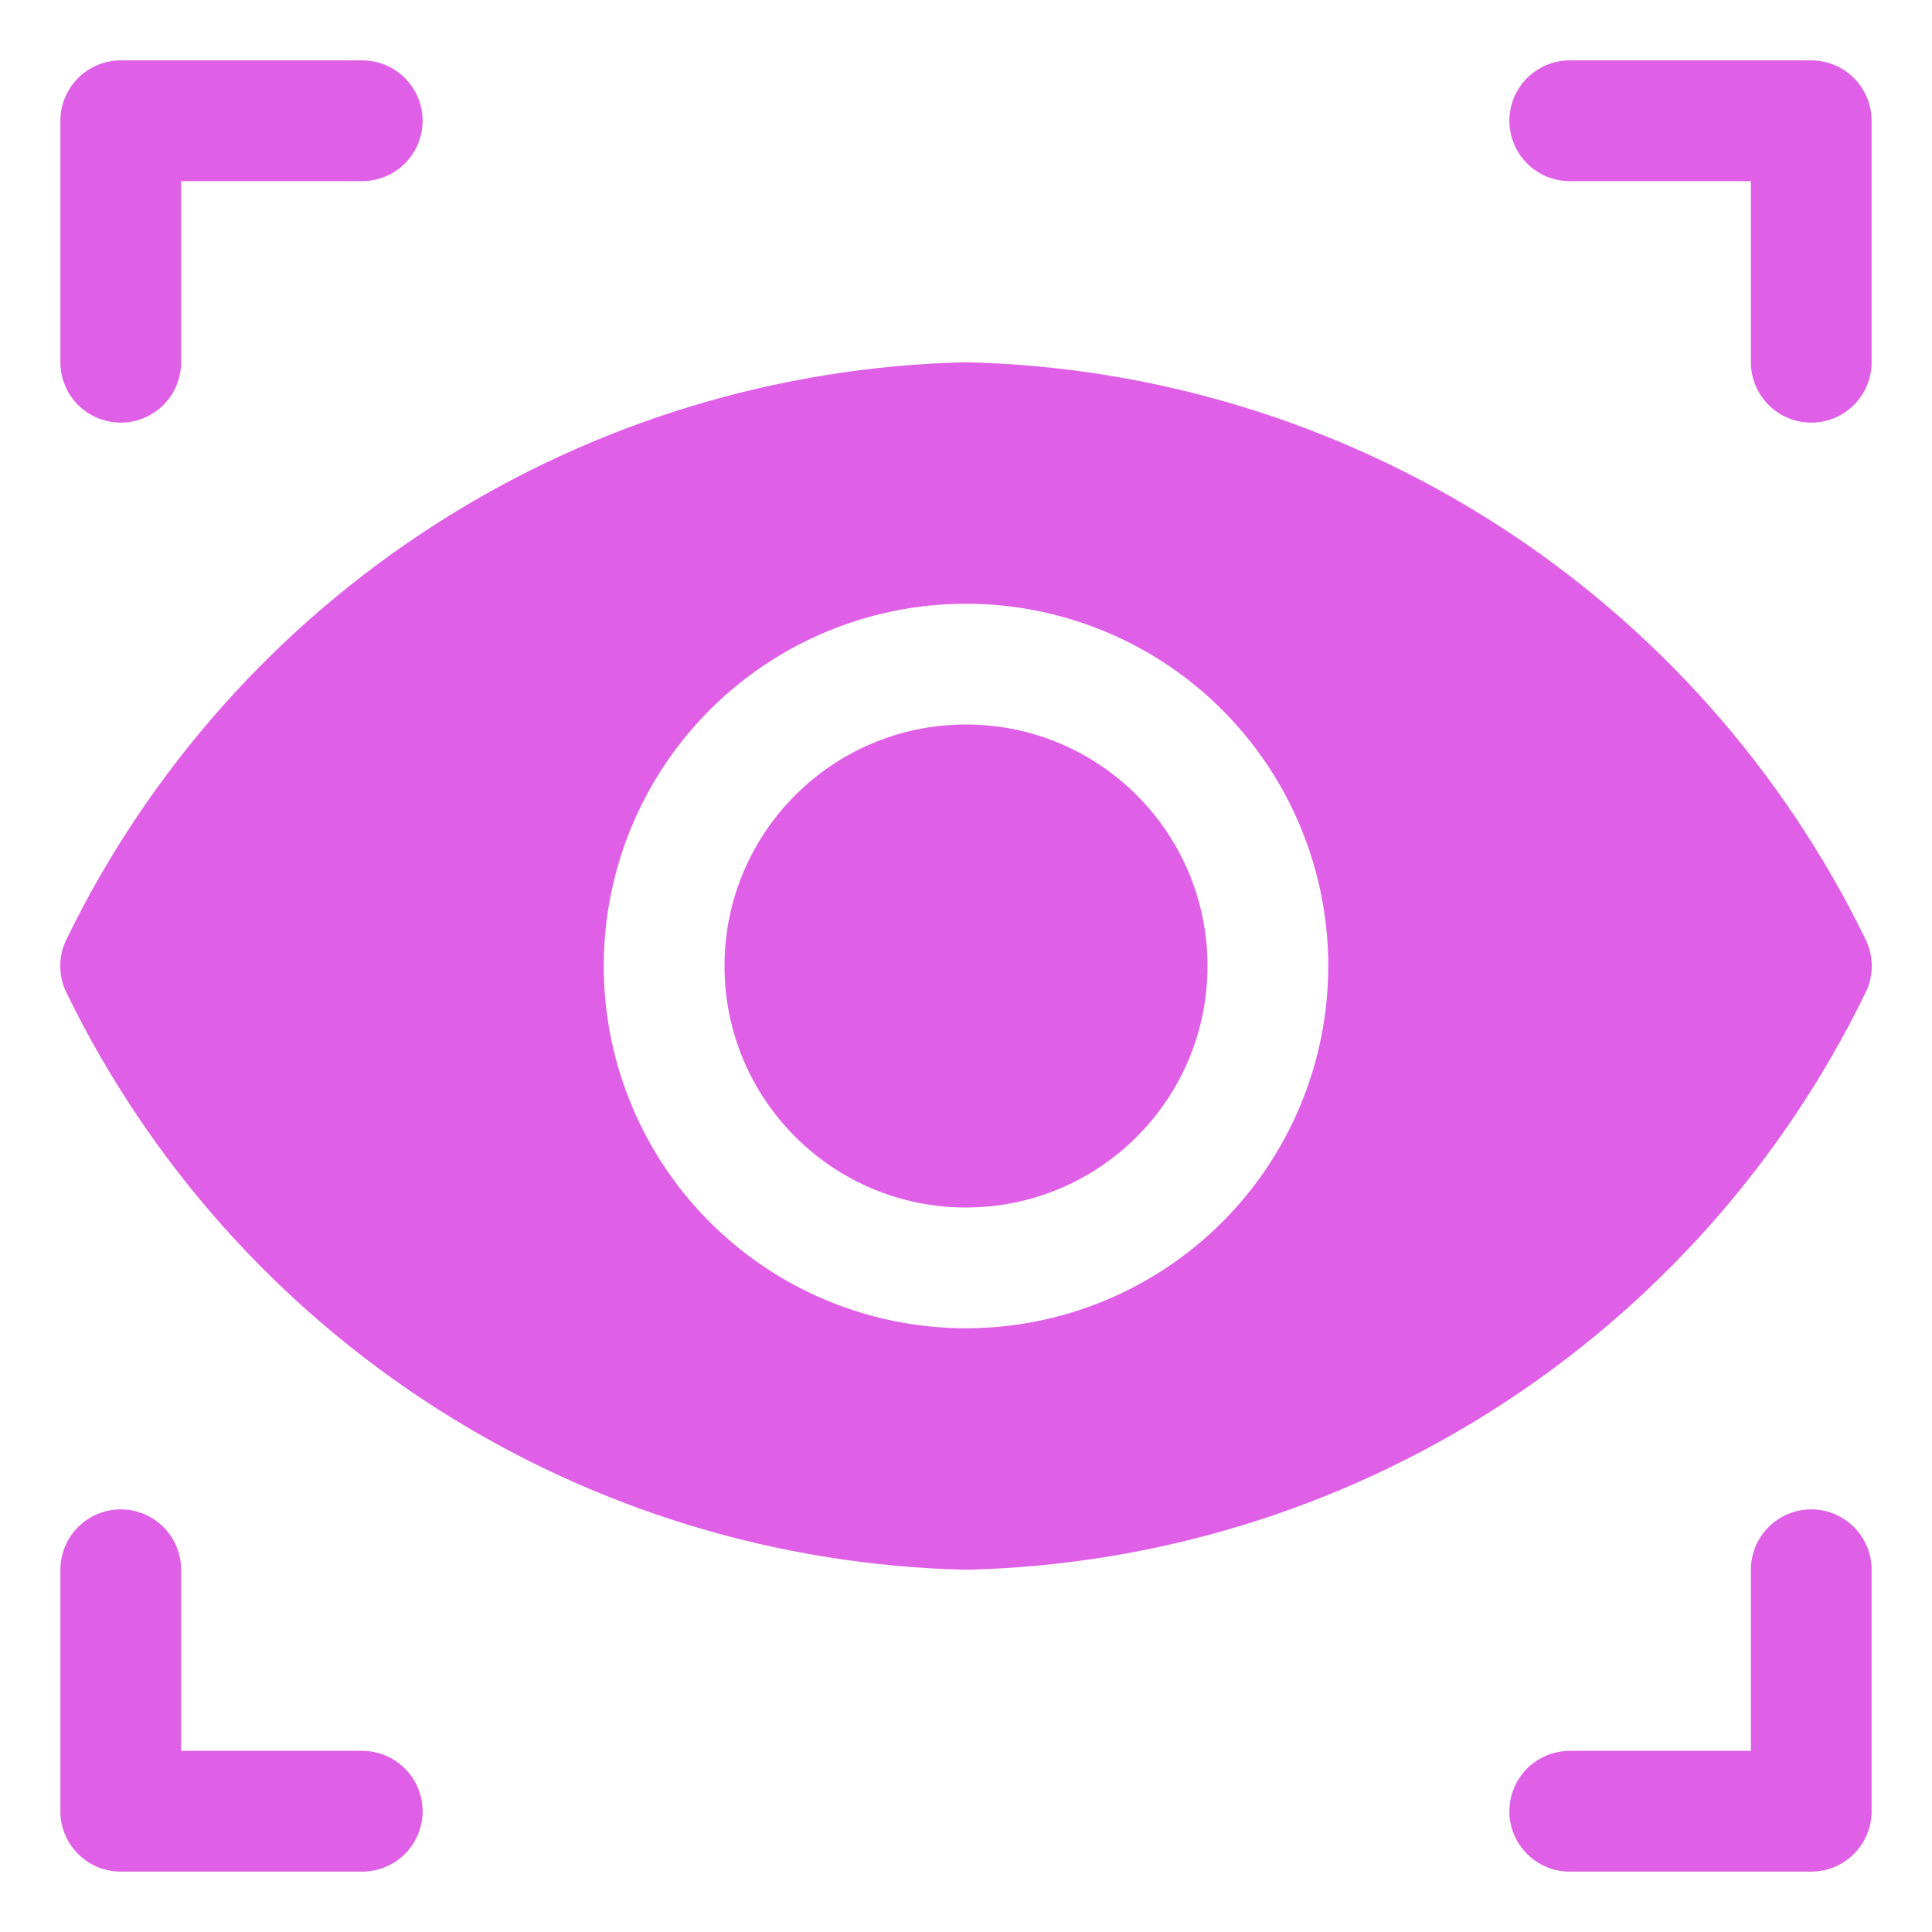
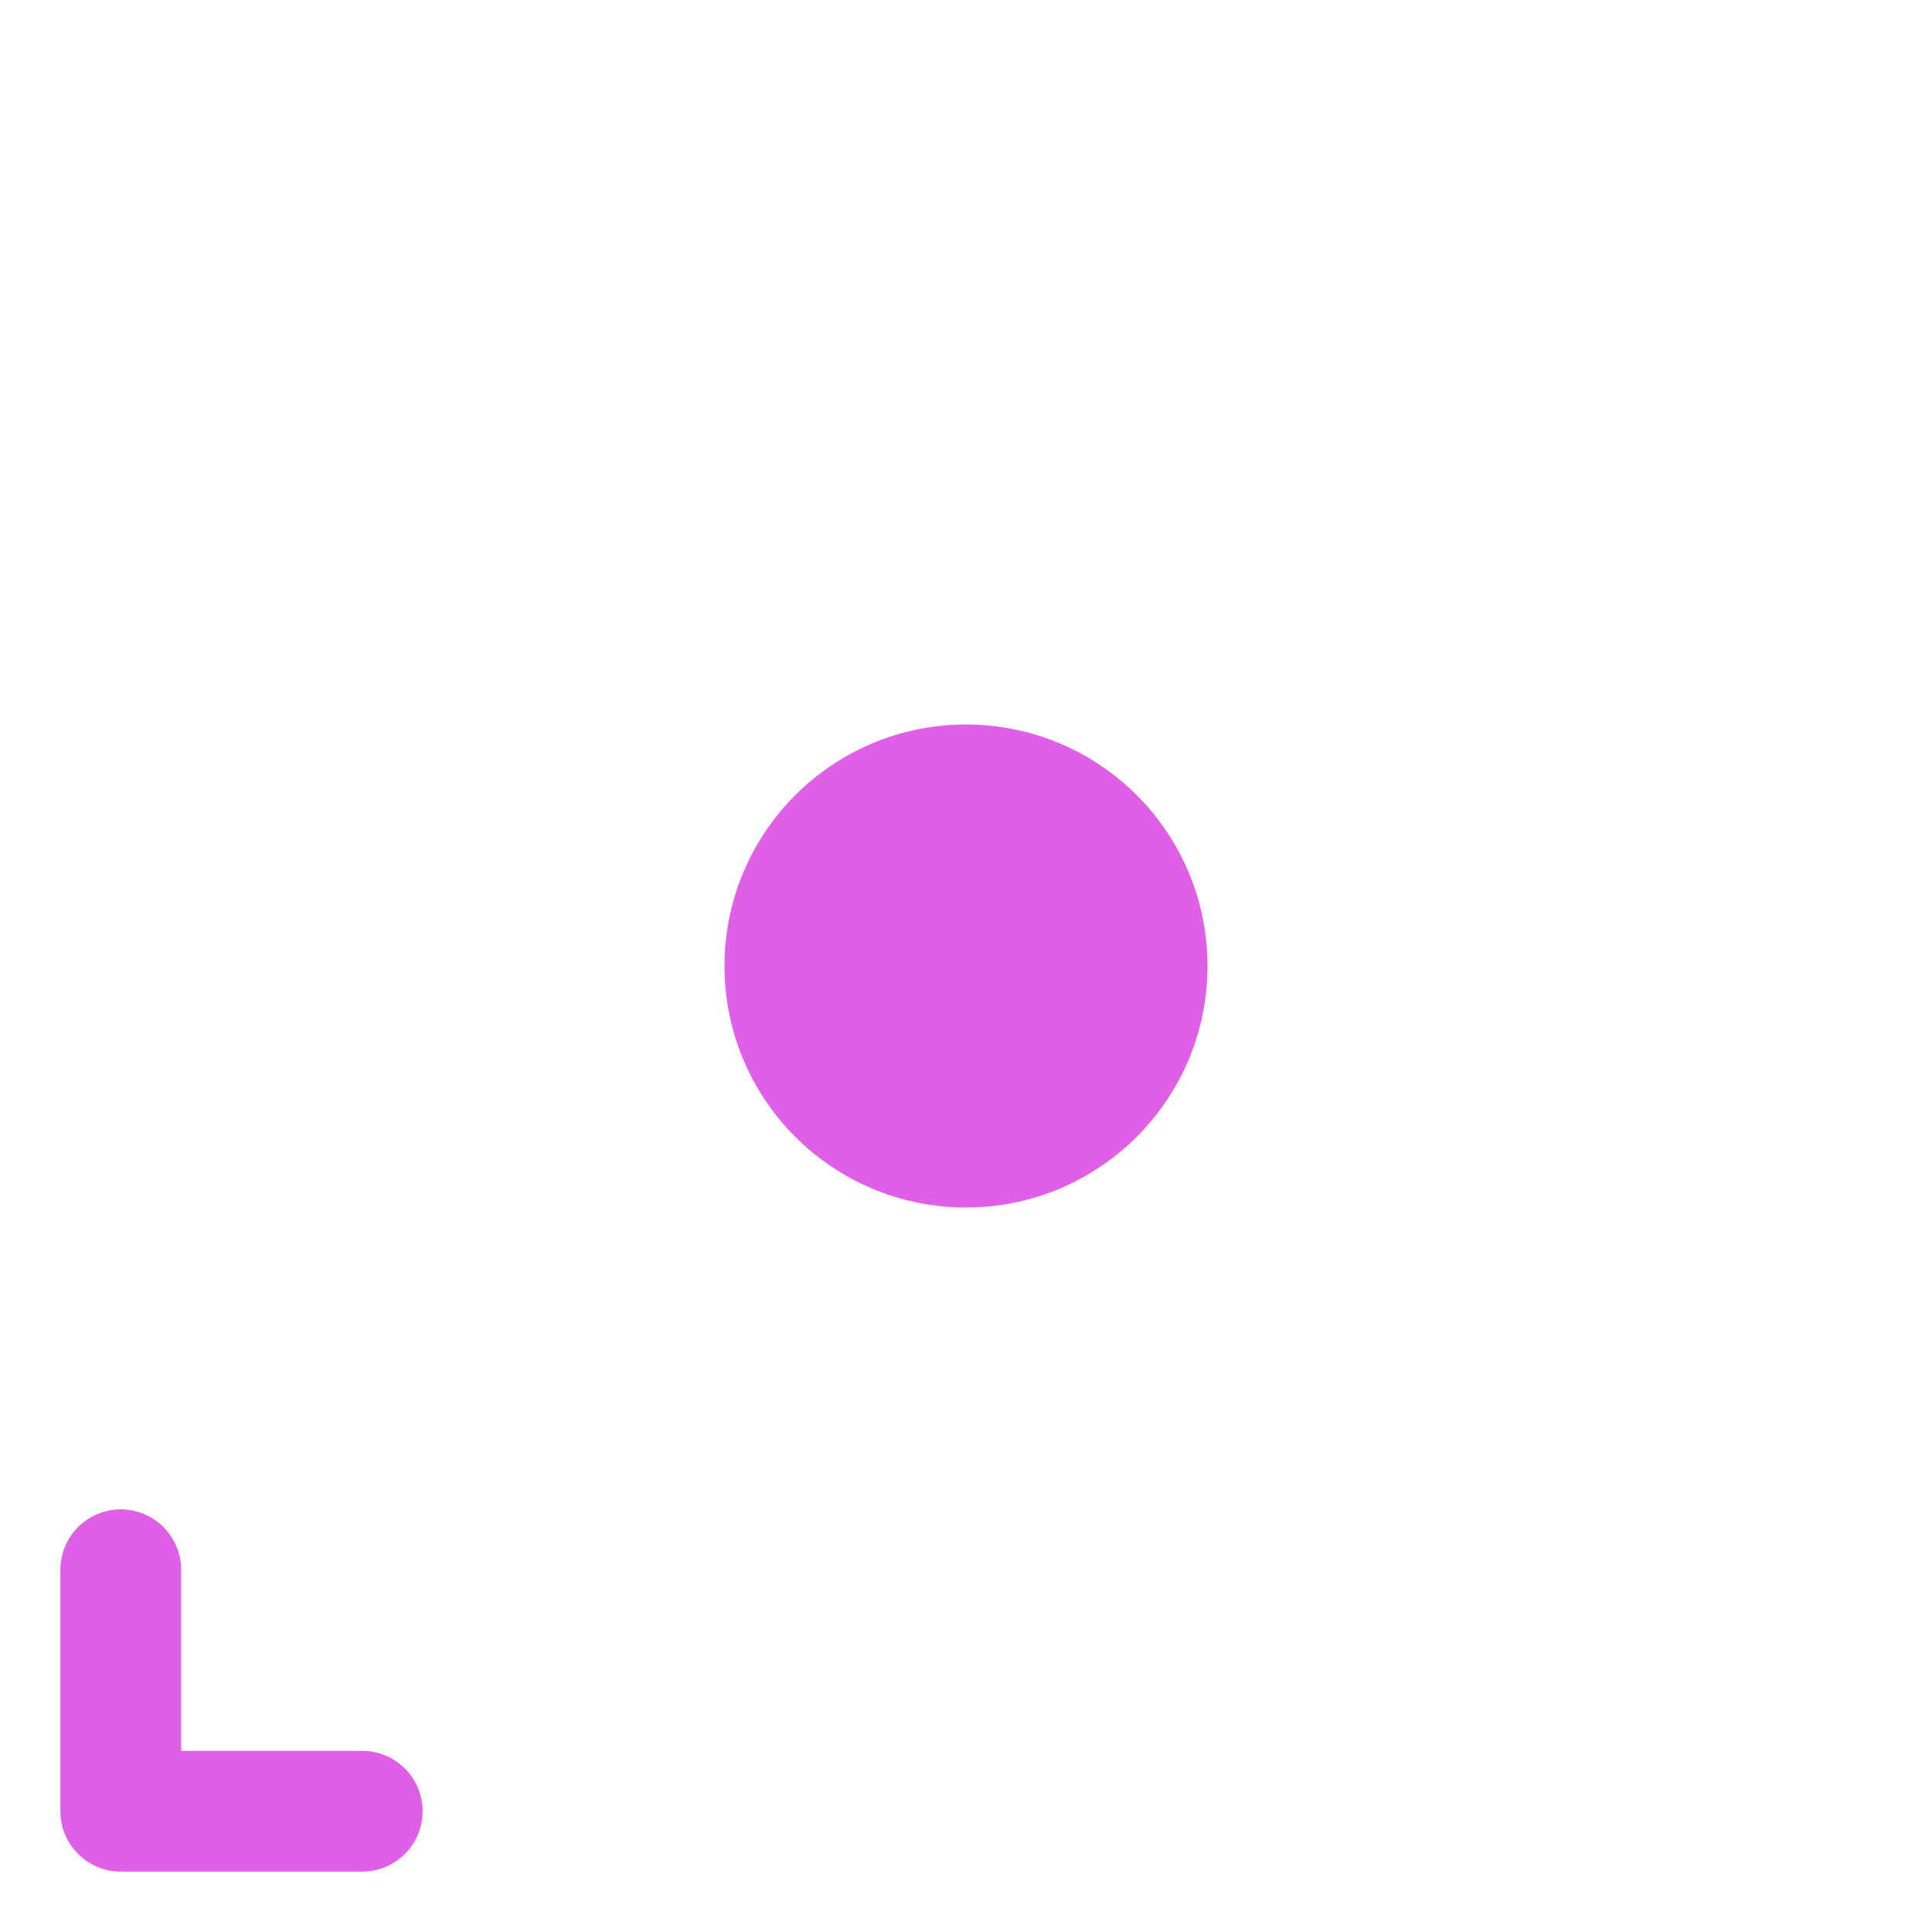
<svg xmlns="http://www.w3.org/2000/svg" width="44" height="44" viewBox="0 0 44 44" fill="none">
-   <path d="M2.75 9.625C3.115 9.625 3.464 9.48 3.722 9.222C3.98 8.964 4.125 8.615 4.125 8.25V4.125H8.25C8.615 4.125 8.964 3.98 9.222 3.722C9.48 3.464 9.625 3.115 9.625 2.75C9.625 2.385 9.48 2.036 9.222 1.778C8.964 1.52 8.615 1.375 8.25 1.375H2.75C2.385 1.375 2.036 1.52 1.778 1.778C1.52 2.036 1.375 2.385 1.375 2.75V8.25C1.375 8.615 1.52 8.964 1.778 9.222C2.036 9.48 2.385 9.625 2.75 9.625Z" fill="#DF60E6" />
-   <path d="M35.75 4.125H39.875V8.25C39.875 8.615 40.02 8.964 40.278 9.222C40.536 9.48 40.885 9.625 41.25 9.625C41.615 9.625 41.964 9.48 42.222 9.222C42.48 8.964 42.625 8.615 42.625 8.25V2.75C42.625 2.385 42.48 2.036 42.222 1.778C41.964 1.52 41.615 1.375 41.25 1.375H35.75C35.385 1.375 35.036 1.52 34.778 1.778C34.52 2.036 34.375 2.385 34.375 2.75C34.375 3.115 34.52 3.464 34.778 3.722C35.036 3.98 35.385 4.125 35.75 4.125Z" fill="#DF60E6" />
  <path d="M8.25 39.875H4.125V35.75C4.125 35.385 3.98 35.036 3.722 34.778C3.464 34.52 3.115 34.375 2.75 34.375C2.385 34.375 2.036 34.52 1.778 34.778C1.52 35.036 1.375 35.385 1.375 35.75V41.25C1.375 41.615 1.52 41.964 1.778 42.222C2.036 42.48 2.385 42.625 2.75 42.625H8.25C8.615 42.625 8.964 42.48 9.222 42.222C9.48 41.964 9.625 41.615 9.625 41.25C9.625 40.885 9.48 40.536 9.222 40.278C8.964 40.02 8.615 39.875 8.25 39.875Z" fill="#DF60E6" />
-   <path d="M41.25 34.375C40.885 34.375 40.536 34.52 40.278 34.778C40.02 35.036 39.875 35.385 39.875 35.75V39.875H35.75C35.385 39.875 35.036 40.02 34.778 40.278C34.52 40.536 34.375 40.885 34.375 41.25C34.375 41.615 34.52 41.964 34.778 42.222C35.036 42.48 35.385 42.625 35.75 42.625H41.25C41.615 42.625 41.964 42.48 42.222 42.222C42.48 41.964 42.625 41.615 42.625 41.25V35.75C42.625 35.385 42.48 35.036 42.222 34.778C41.964 34.52 41.615 34.375 41.25 34.375Z" fill="#DF60E6" />
  <path d="M22 27.5C25.038 27.5 27.5 25.038 27.5 22C27.5 18.962 25.038 16.5 22 16.5C18.962 16.5 16.5 18.962 16.5 22C16.5 25.038 18.962 27.5 22 27.5Z" fill="#DF60E6" />
-   <path d="M42.474 22.633C42.575 22.437 42.628 22.22 42.628 22C42.628 21.78 42.575 21.563 42.474 21.367C40.593 17.513 37.688 14.251 34.077 11.937C30.466 9.623 26.288 8.348 22 8.25C17.712 8.348 13.534 9.623 9.923 11.937C6.312 14.251 3.407 17.513 1.526 21.367C1.425 21.563 1.372 21.78 1.372 22C1.372 22.22 1.425 22.437 1.526 22.633C3.407 26.487 6.312 29.749 9.923 32.063C13.534 34.377 17.712 35.652 22 35.75C26.288 35.652 30.466 34.377 34.077 32.063C37.688 29.749 40.593 26.487 42.474 22.633ZM22 30.25C20.368 30.25 18.773 29.766 17.416 28.86C16.06 27.953 15.002 26.665 14.378 25.157C13.754 23.65 13.59 21.991 13.909 20.39C14.227 18.79 15.012 17.32 16.166 16.166C17.32 15.013 18.79 14.227 20.39 13.909C21.991 13.59 23.65 13.754 25.157 14.378C26.665 15.002 27.953 16.06 28.86 17.416C29.766 18.773 30.25 20.368 30.25 22C30.25 24.188 29.381 26.287 27.834 27.834C26.286 29.381 24.188 30.25 22 30.25Z" fill="#DF60E6" />
</svg>